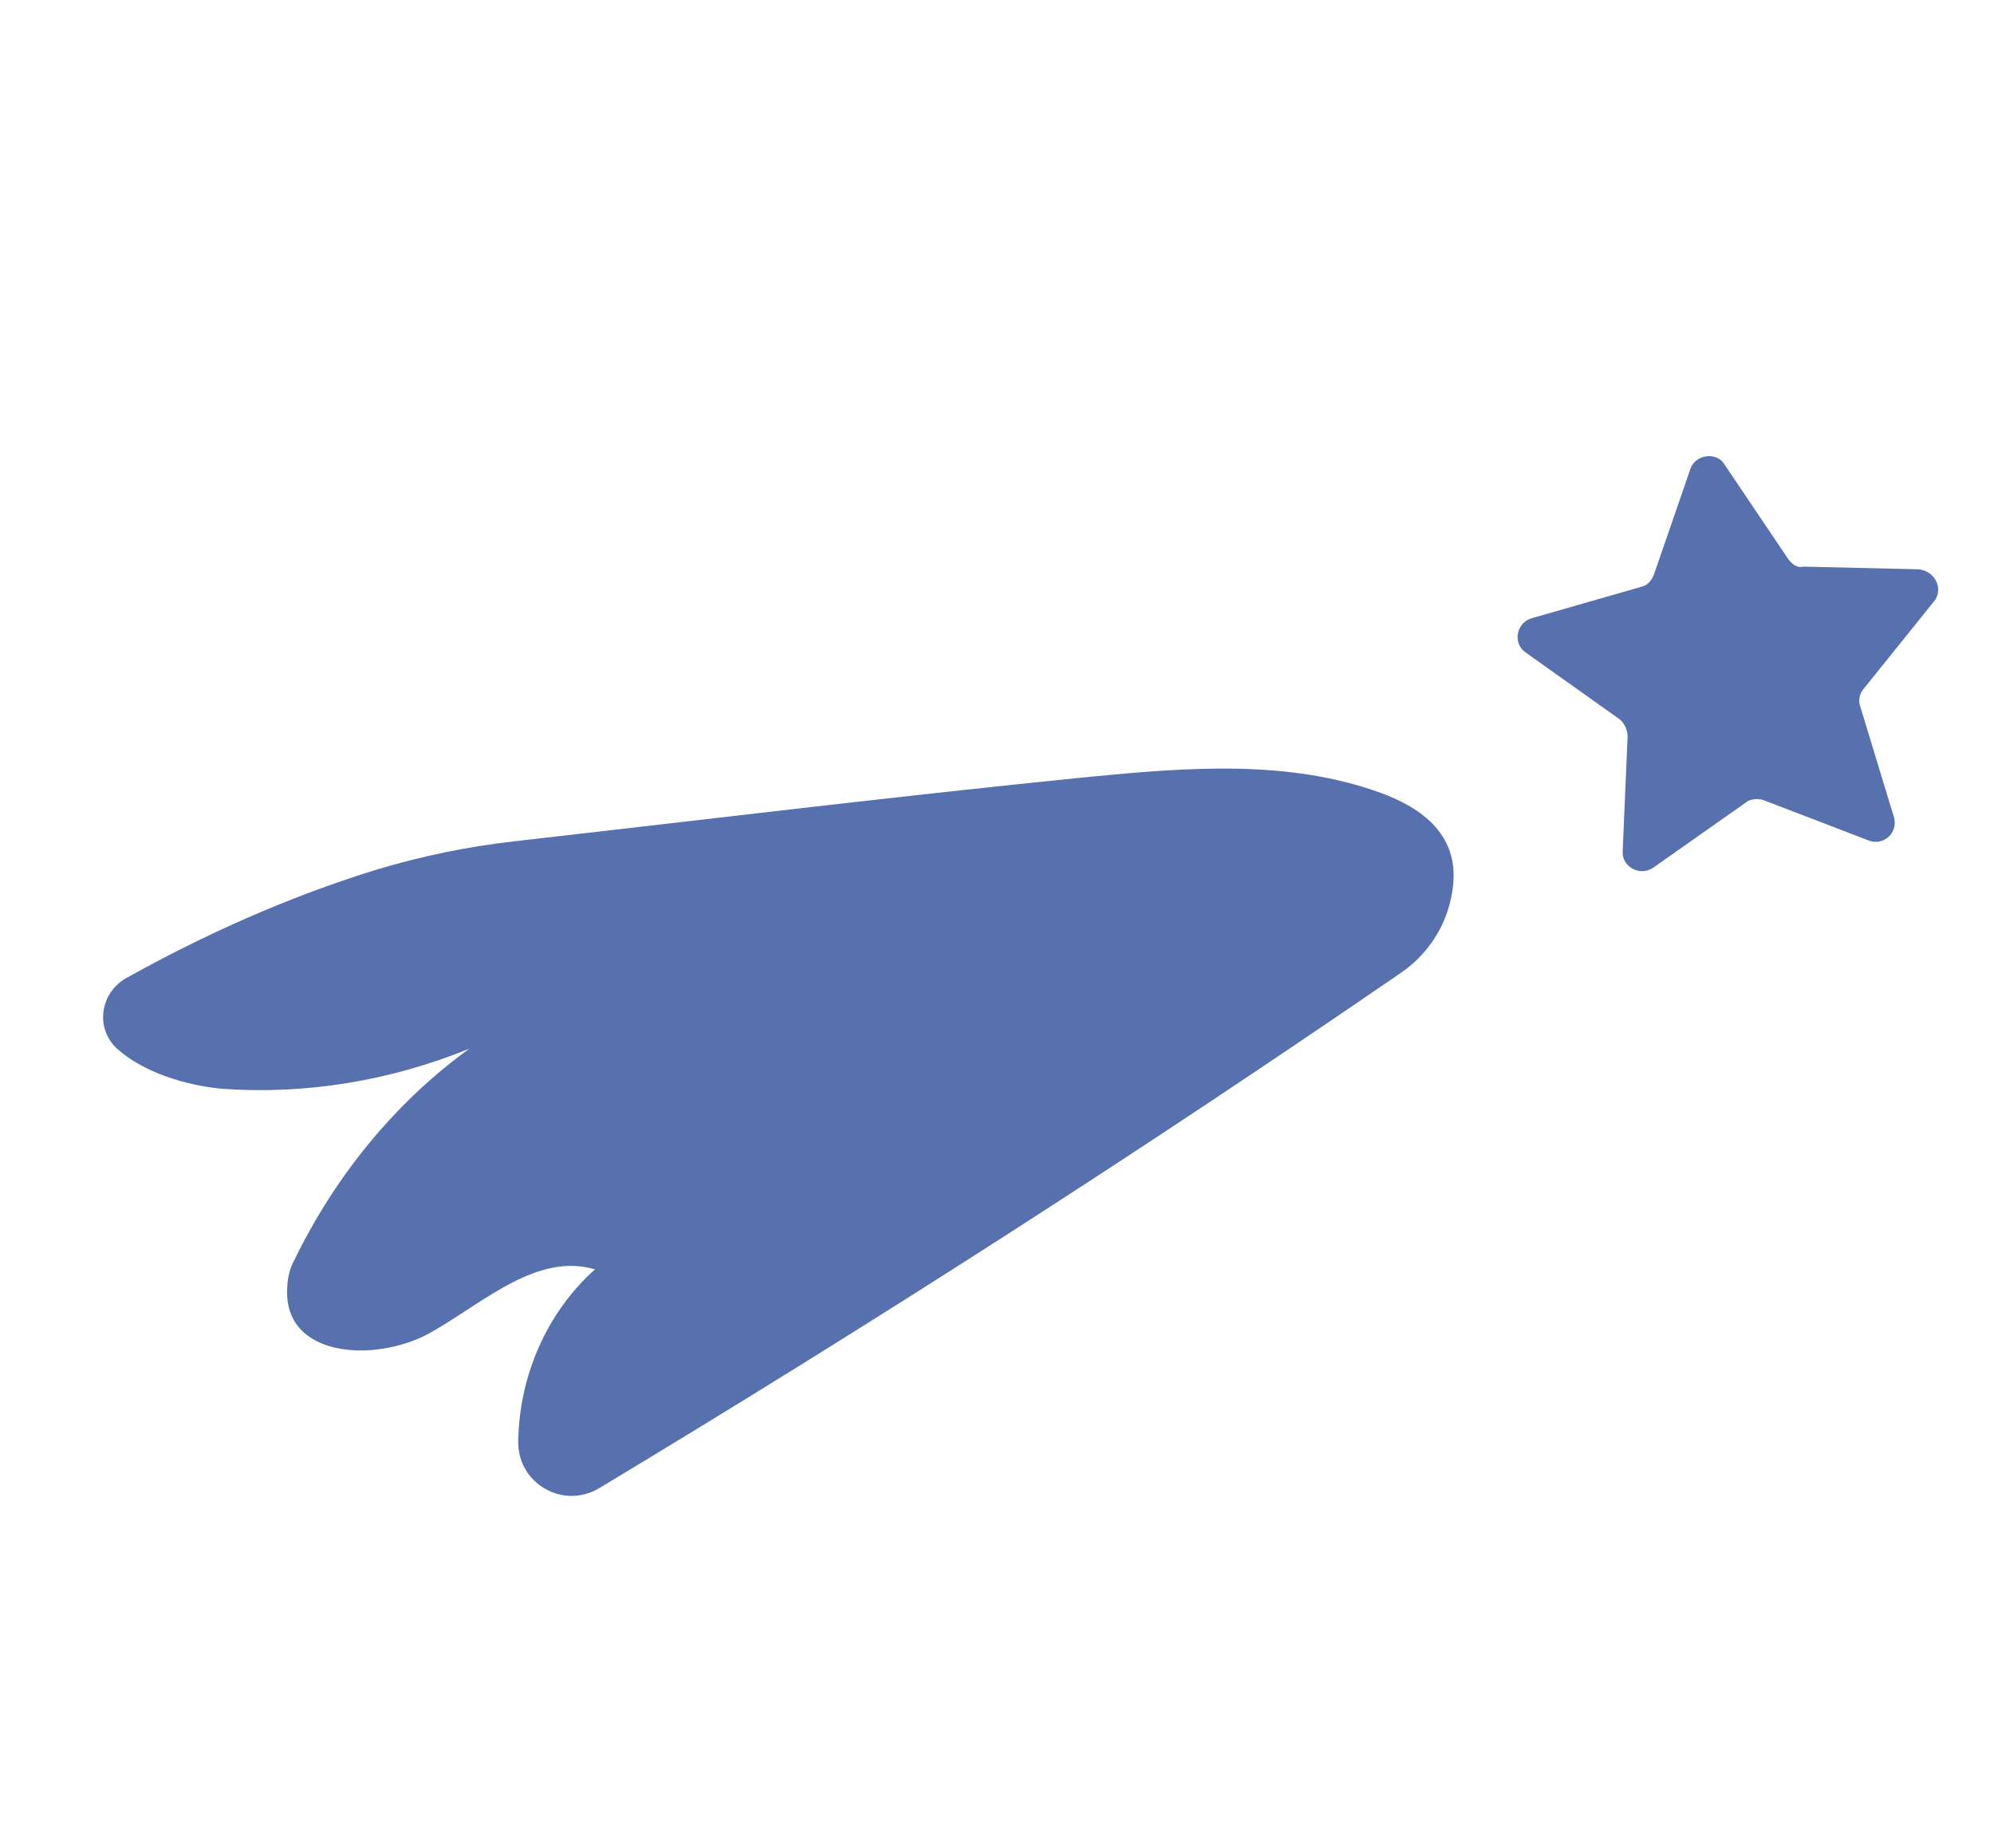
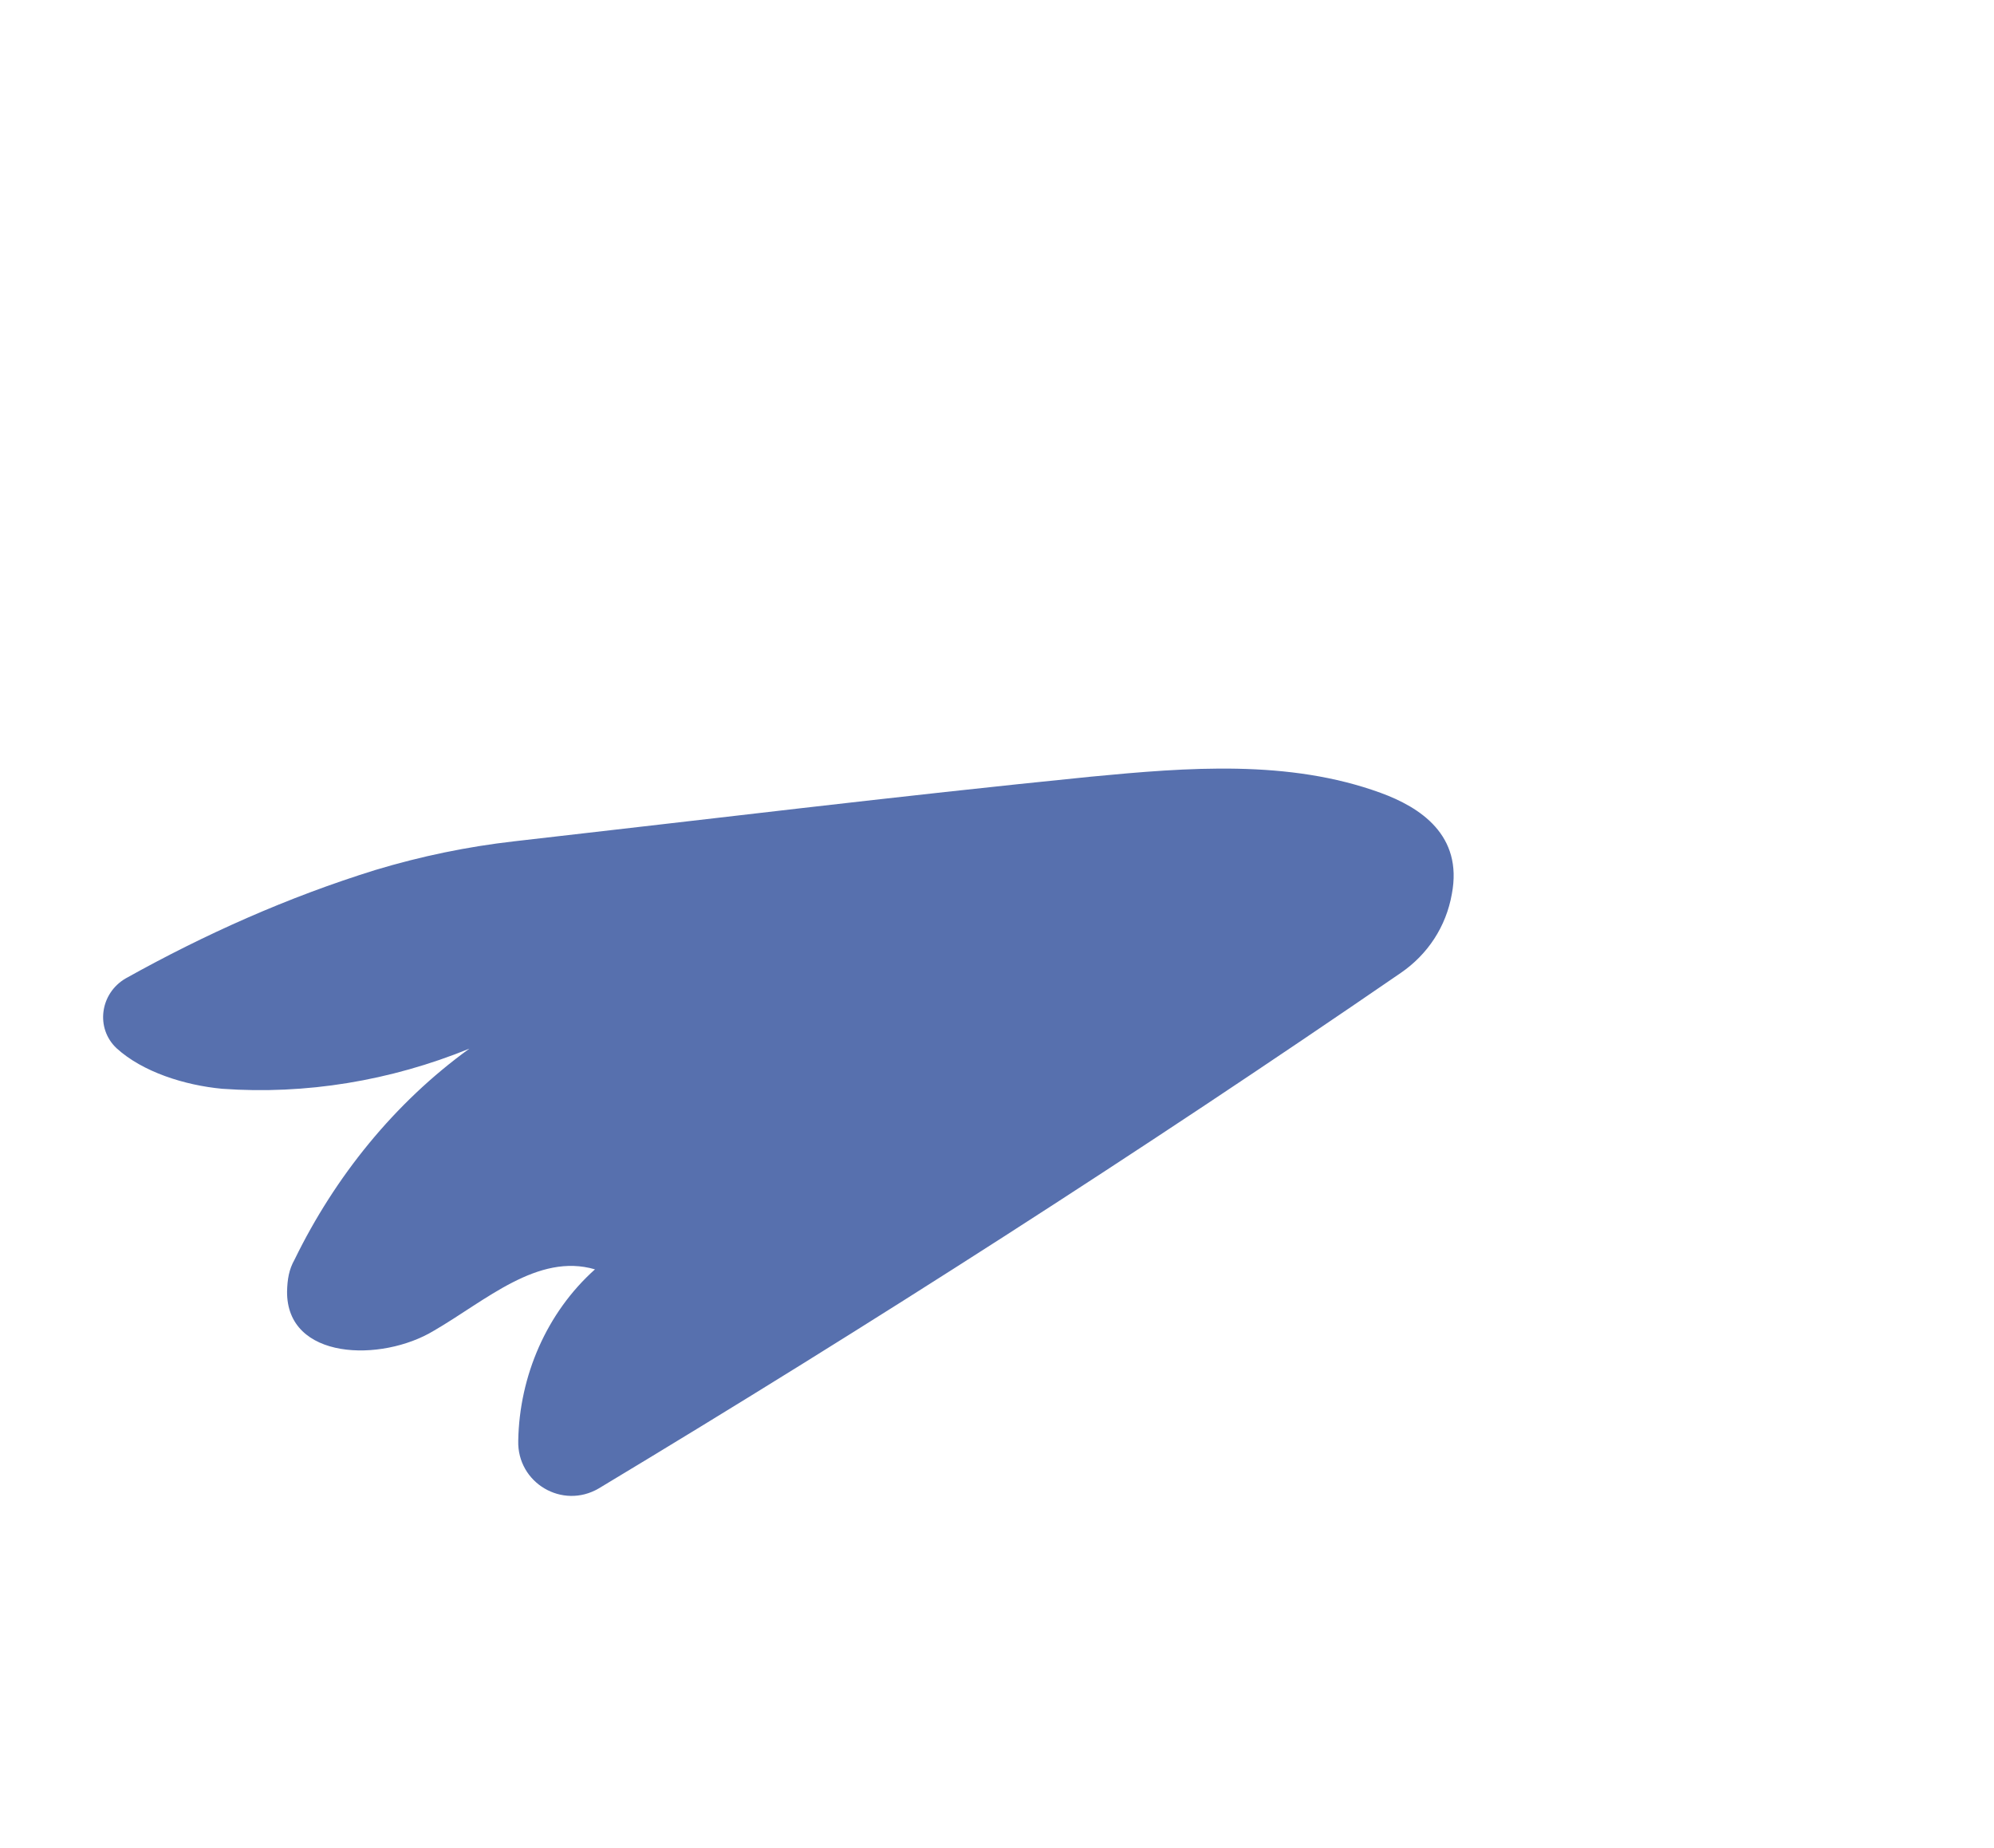
<svg xmlns="http://www.w3.org/2000/svg" width="150" height="139" viewBox="0 0 150 139" fill="none">
-   <path d="M145.462 45.271L140.131 51.898C139.848 52.254 139.787 52.843 139.959 53.212L142.474 61.473C142.807 62.666 141.686 63.635 140.602 63.24L132.659 60.192C132.253 60.044 131.612 60.117 131.378 60.338L124.361 65.278C123.339 65.977 121.947 65.164 122.07 63.985L122.437 55.397C122.449 54.942 122.19 54.389 121.833 54.105L114.763 49.081C113.778 48.416 114.049 46.831 115.243 46.502L123.468 44.143C123.973 44.021 124.256 43.665 124.453 43.125L127.173 35.241C127.566 34.16 129.167 33.978 129.734 34.95L134.514 42.047C134.822 42.465 135.179 42.748 135.684 42.626L144.205 42.824C145.572 42.863 146.262 44.339 145.462 45.271Z" fill="#5770AE" />
  <path d="M103.856 59.643C96.947 57.126 89.362 57.728 82.047 58.429C67.234 59.917 53.417 61.616 38.69 63.288C35.168 63.688 31.684 64.408 28.236 65.447C21.661 67.488 15.431 70.268 9.459 73.6C7.514 74.728 7.17 77.357 8.771 78.858C10.729 80.643 13.894 81.643 16.714 81.906C22.995 82.358 29.361 81.311 35.308 78.888C29.681 82.958 25.201 88.517 22.16 94.754C21.73 95.516 21.619 96.24 21.595 97.15C21.547 102.335 28.701 102.493 32.641 100.104C36.532 97.849 40.459 94.23 44.757 95.49C41.113 98.753 39.07 103.517 38.985 108.383C38.9 111.565 42.312 113.573 45.045 111.968C65.483 99.676 85.712 86.696 105.362 73.198C107.406 71.801 108.784 69.702 109.215 67.257C110.063 62.823 106.836 60.729 103.856 59.643Z" fill="#5770AE" />
</svg>